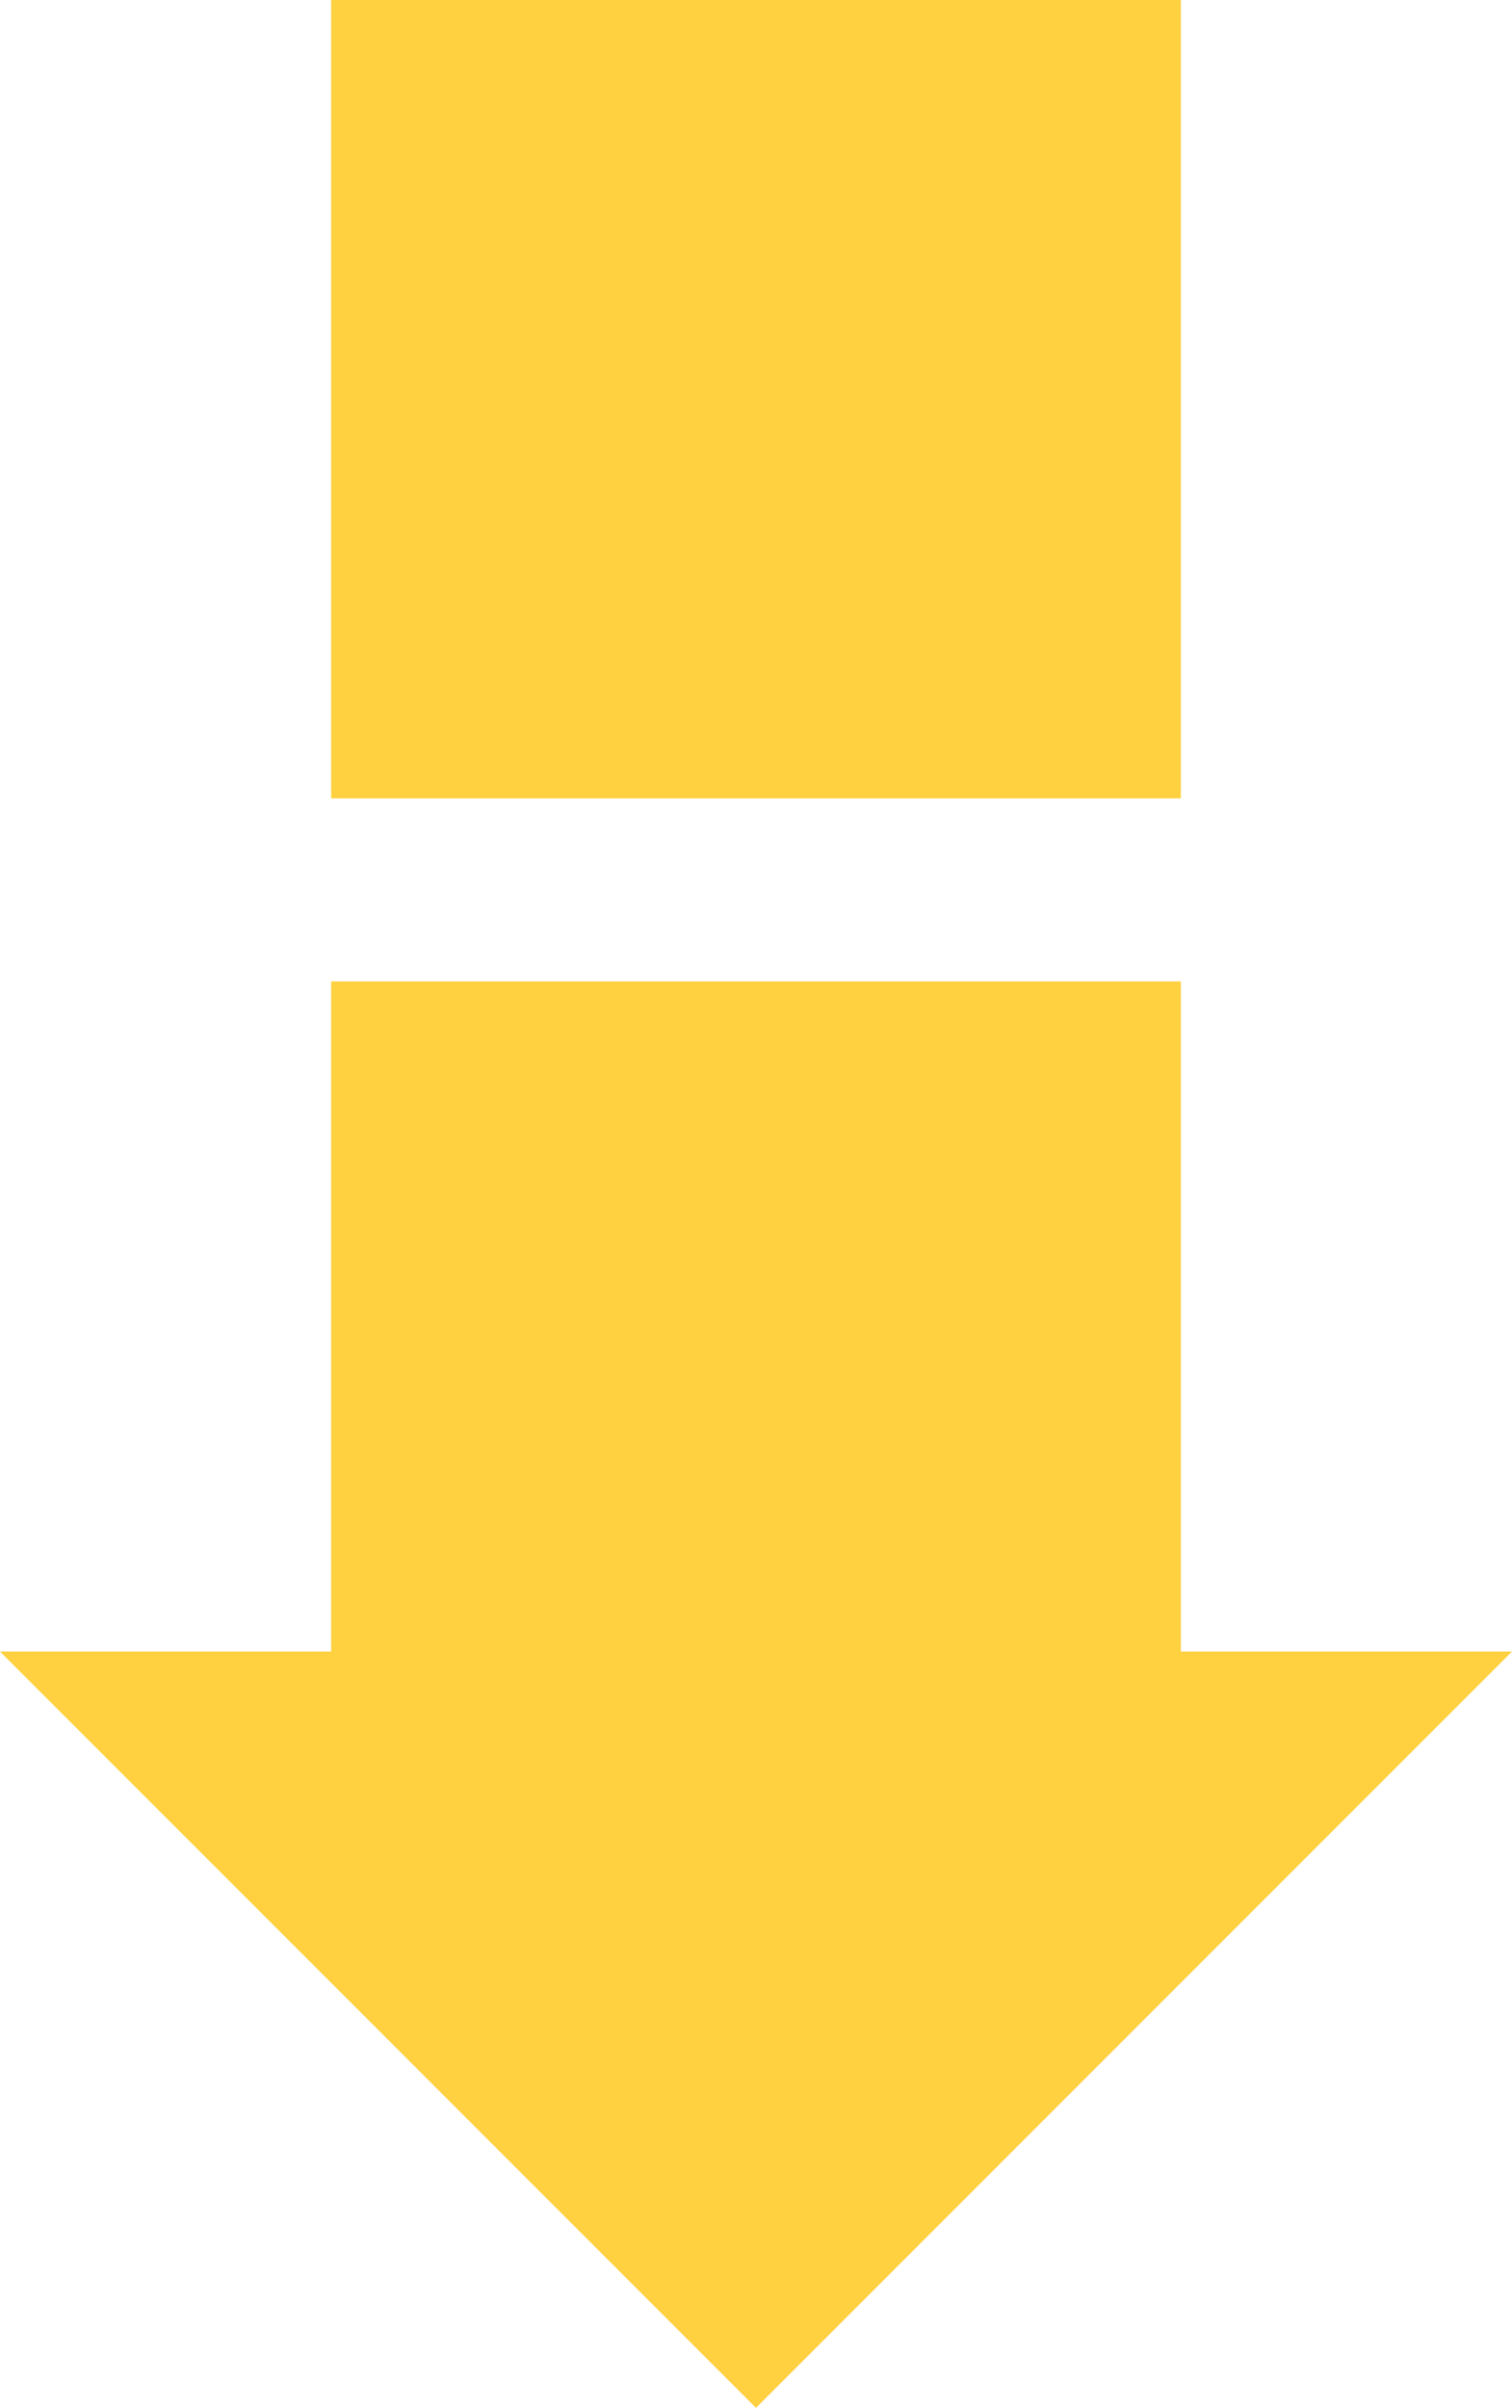
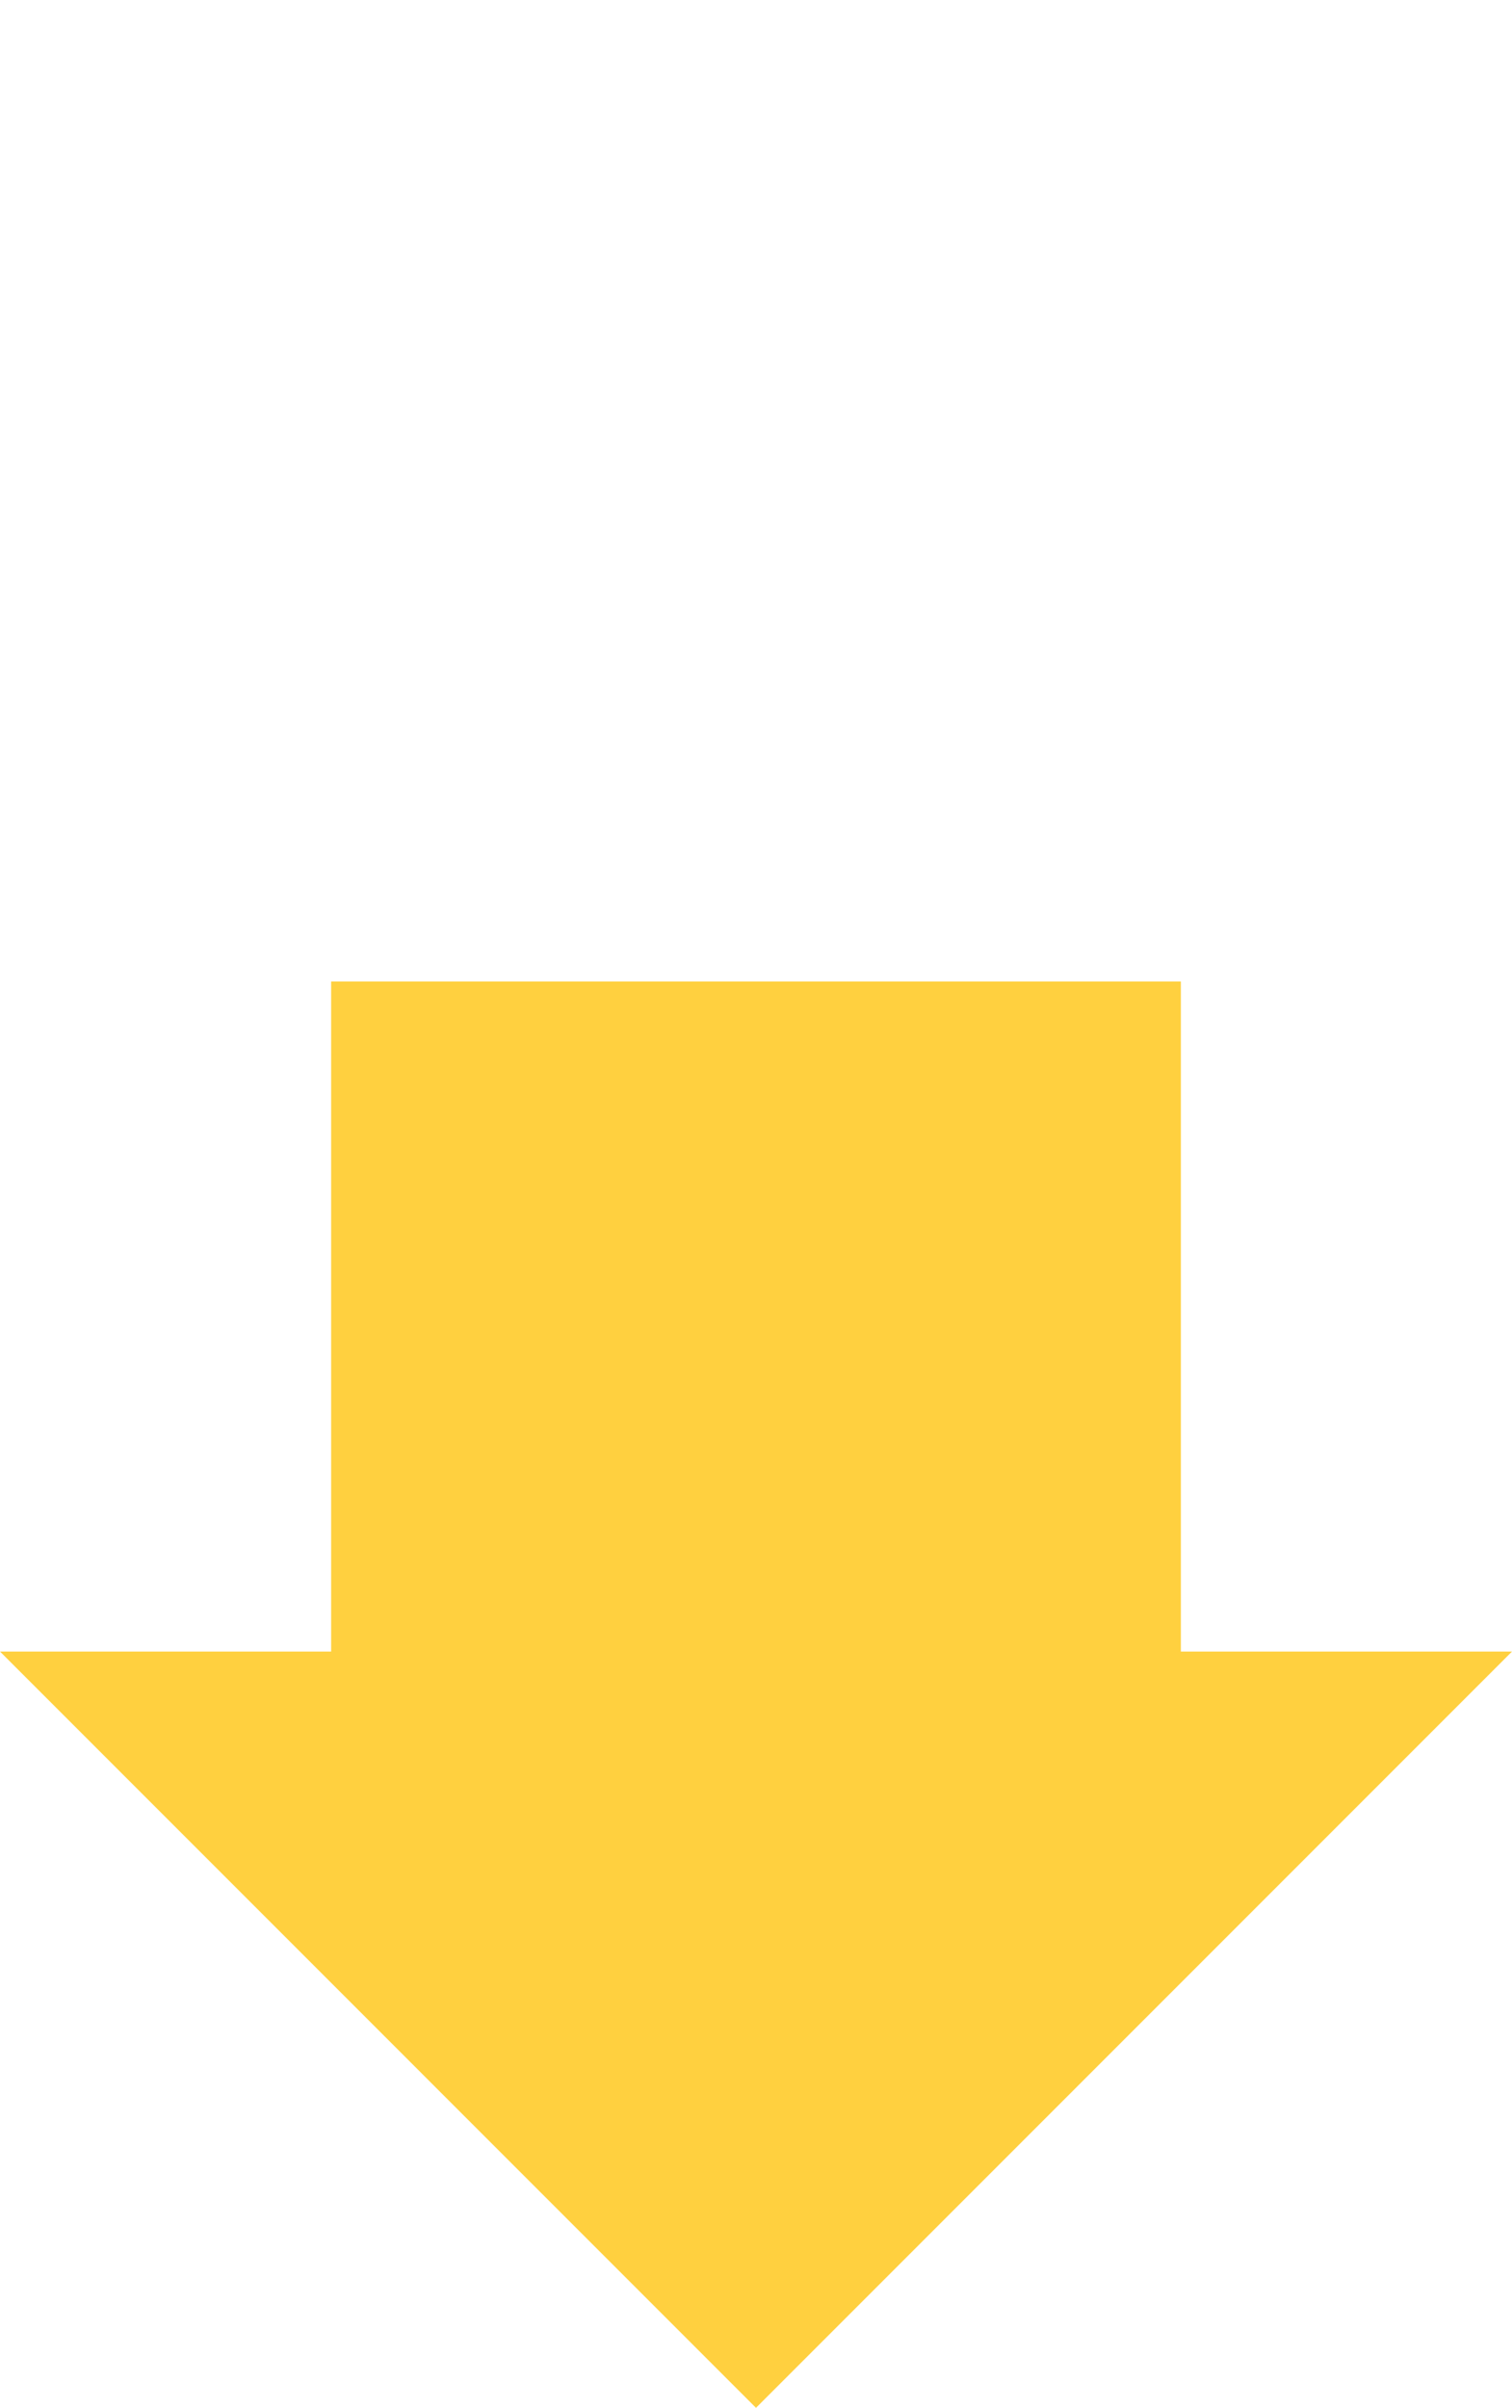
<svg xmlns="http://www.w3.org/2000/svg" viewBox="0 0 193.317 307.74">
  <g data-name="图层 2">
    <g data-name="图层 1">
      <rect x="42.338" y="125.438" width="108.642" height="102.036" transform="translate(193.317 352.913) rotate(180)" style="fill:#ffd03f">
-      </rect>
-       <rect x="42.338" width="108.642" height="102.036" transform="translate(193.317 102.036) rotate(180)" style="fill:#ffd03f">
     </rect>
      <polygon points="193.317 211.081 96.658 307.74 0 211.081 193.317 211.081" style="fill:#ffd03f">
     </polygon>
    </g>
  </g>
</svg>